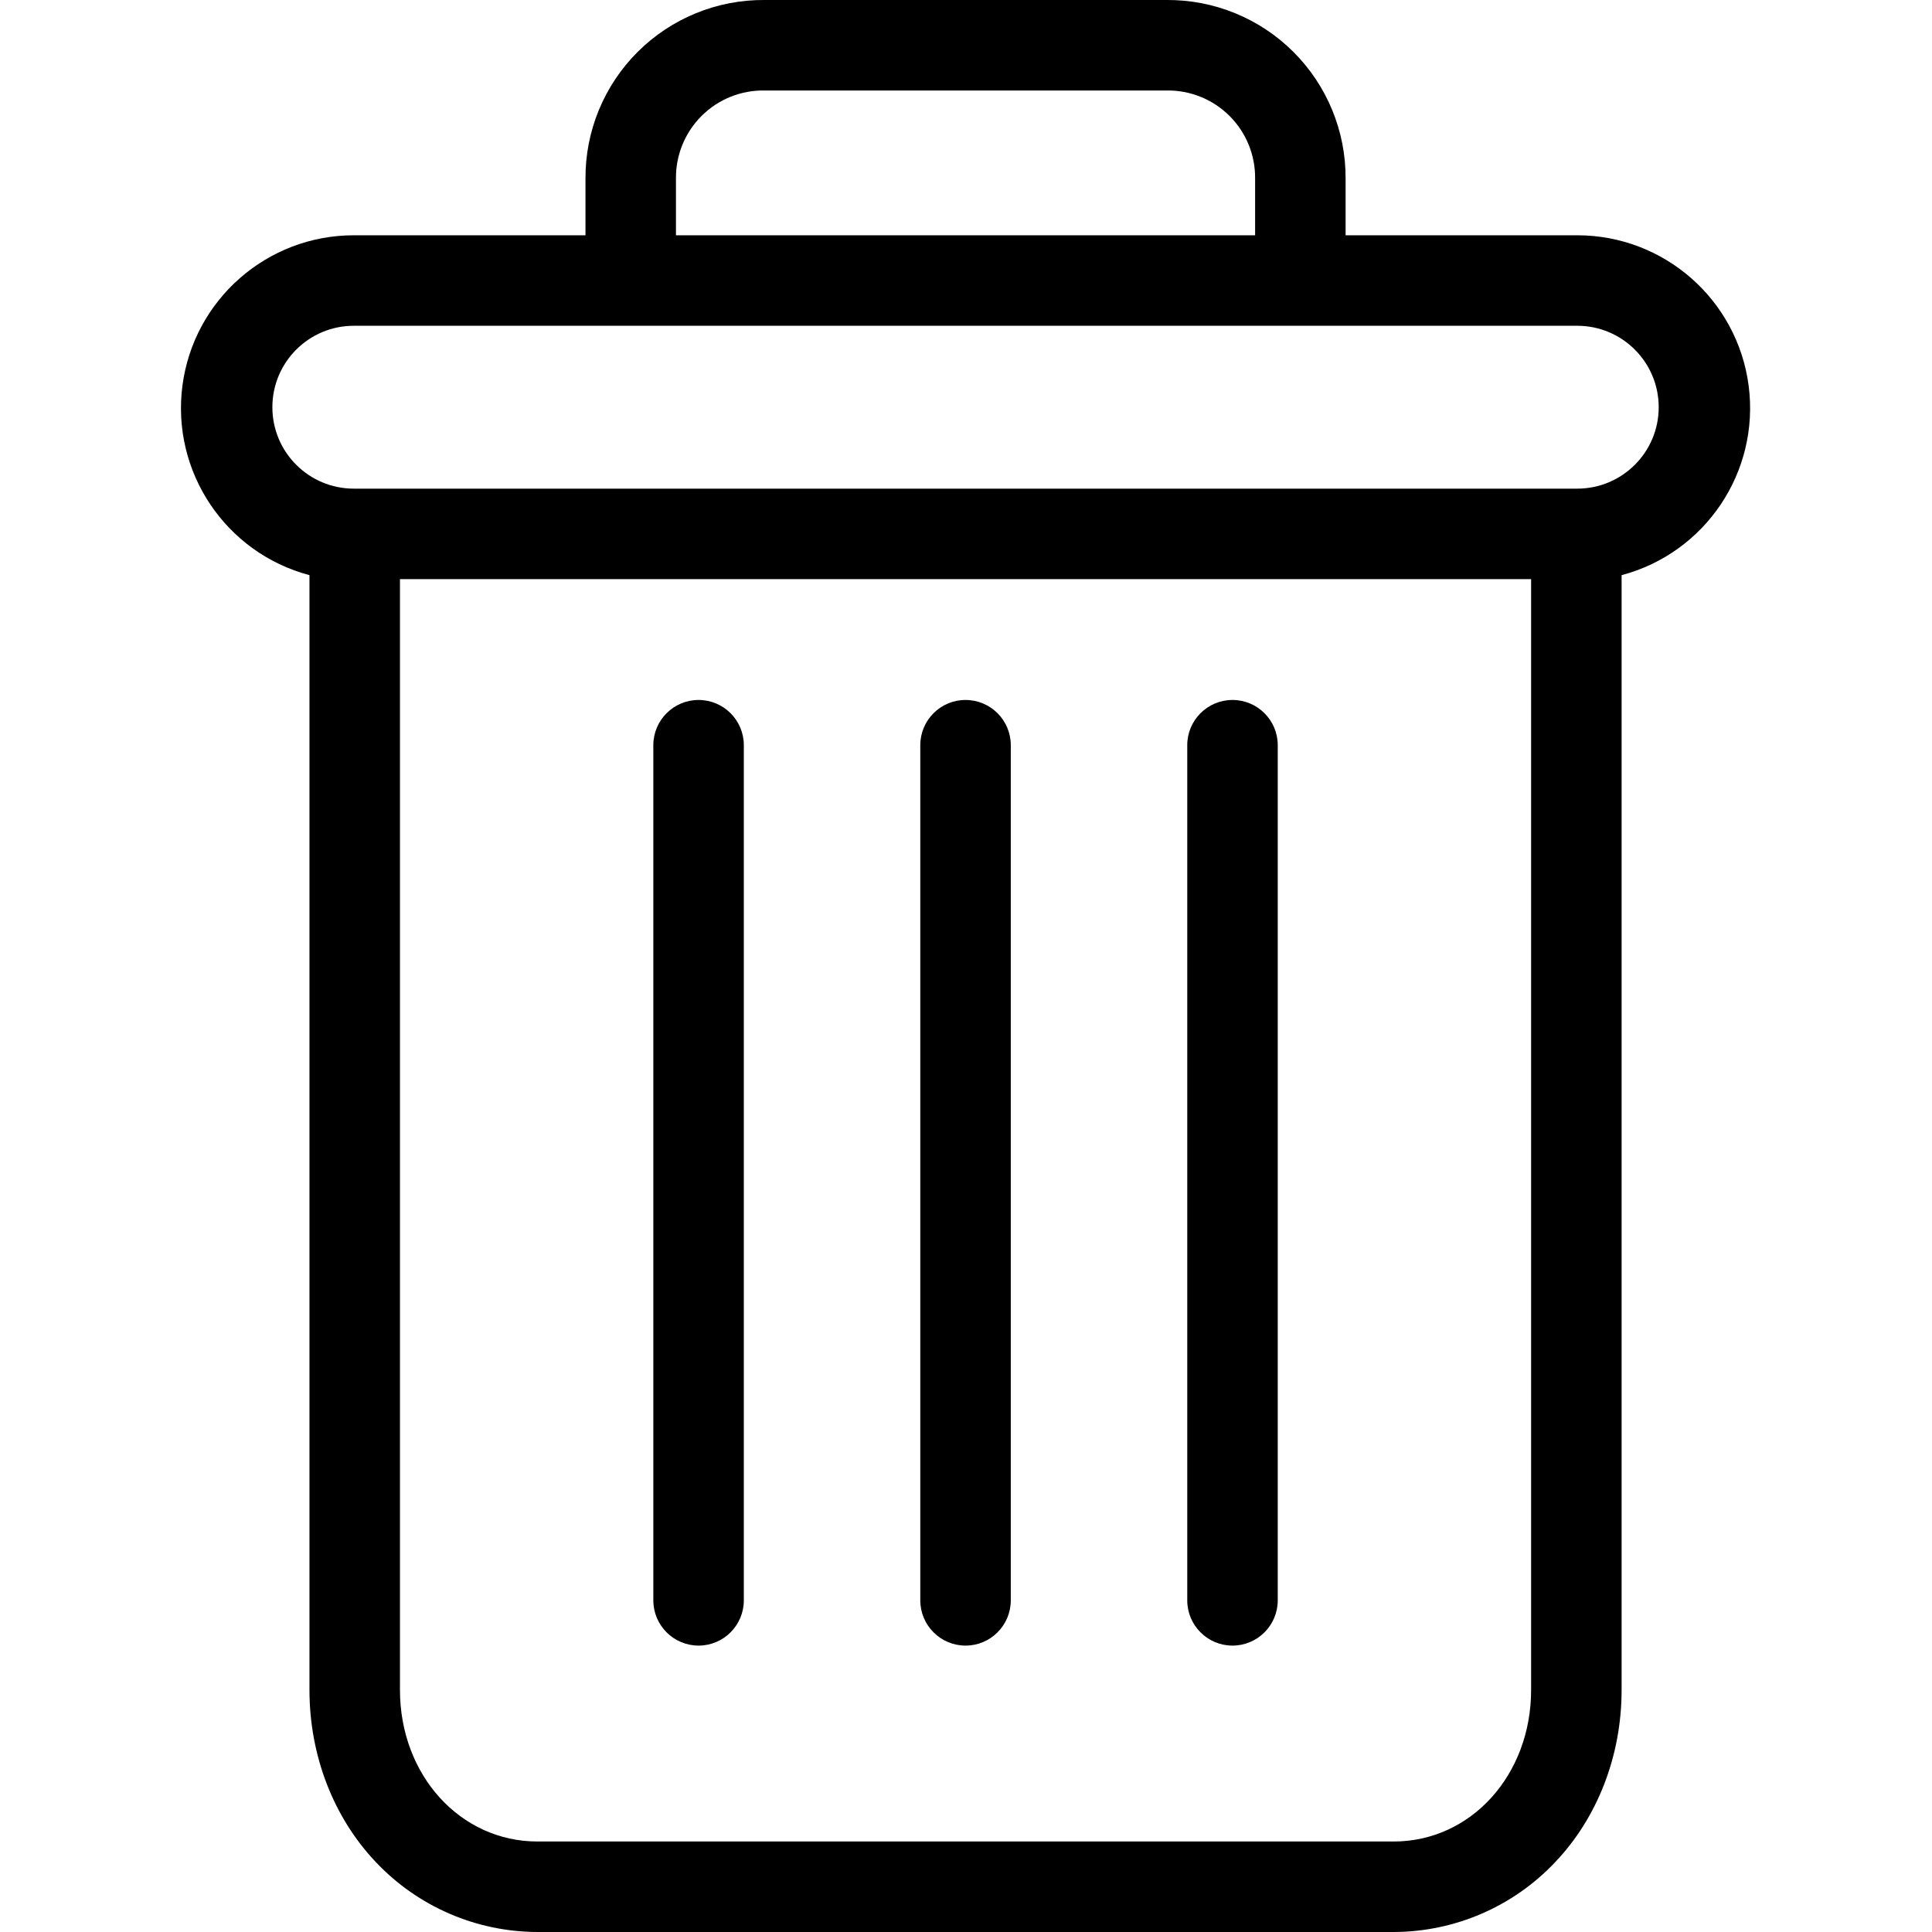
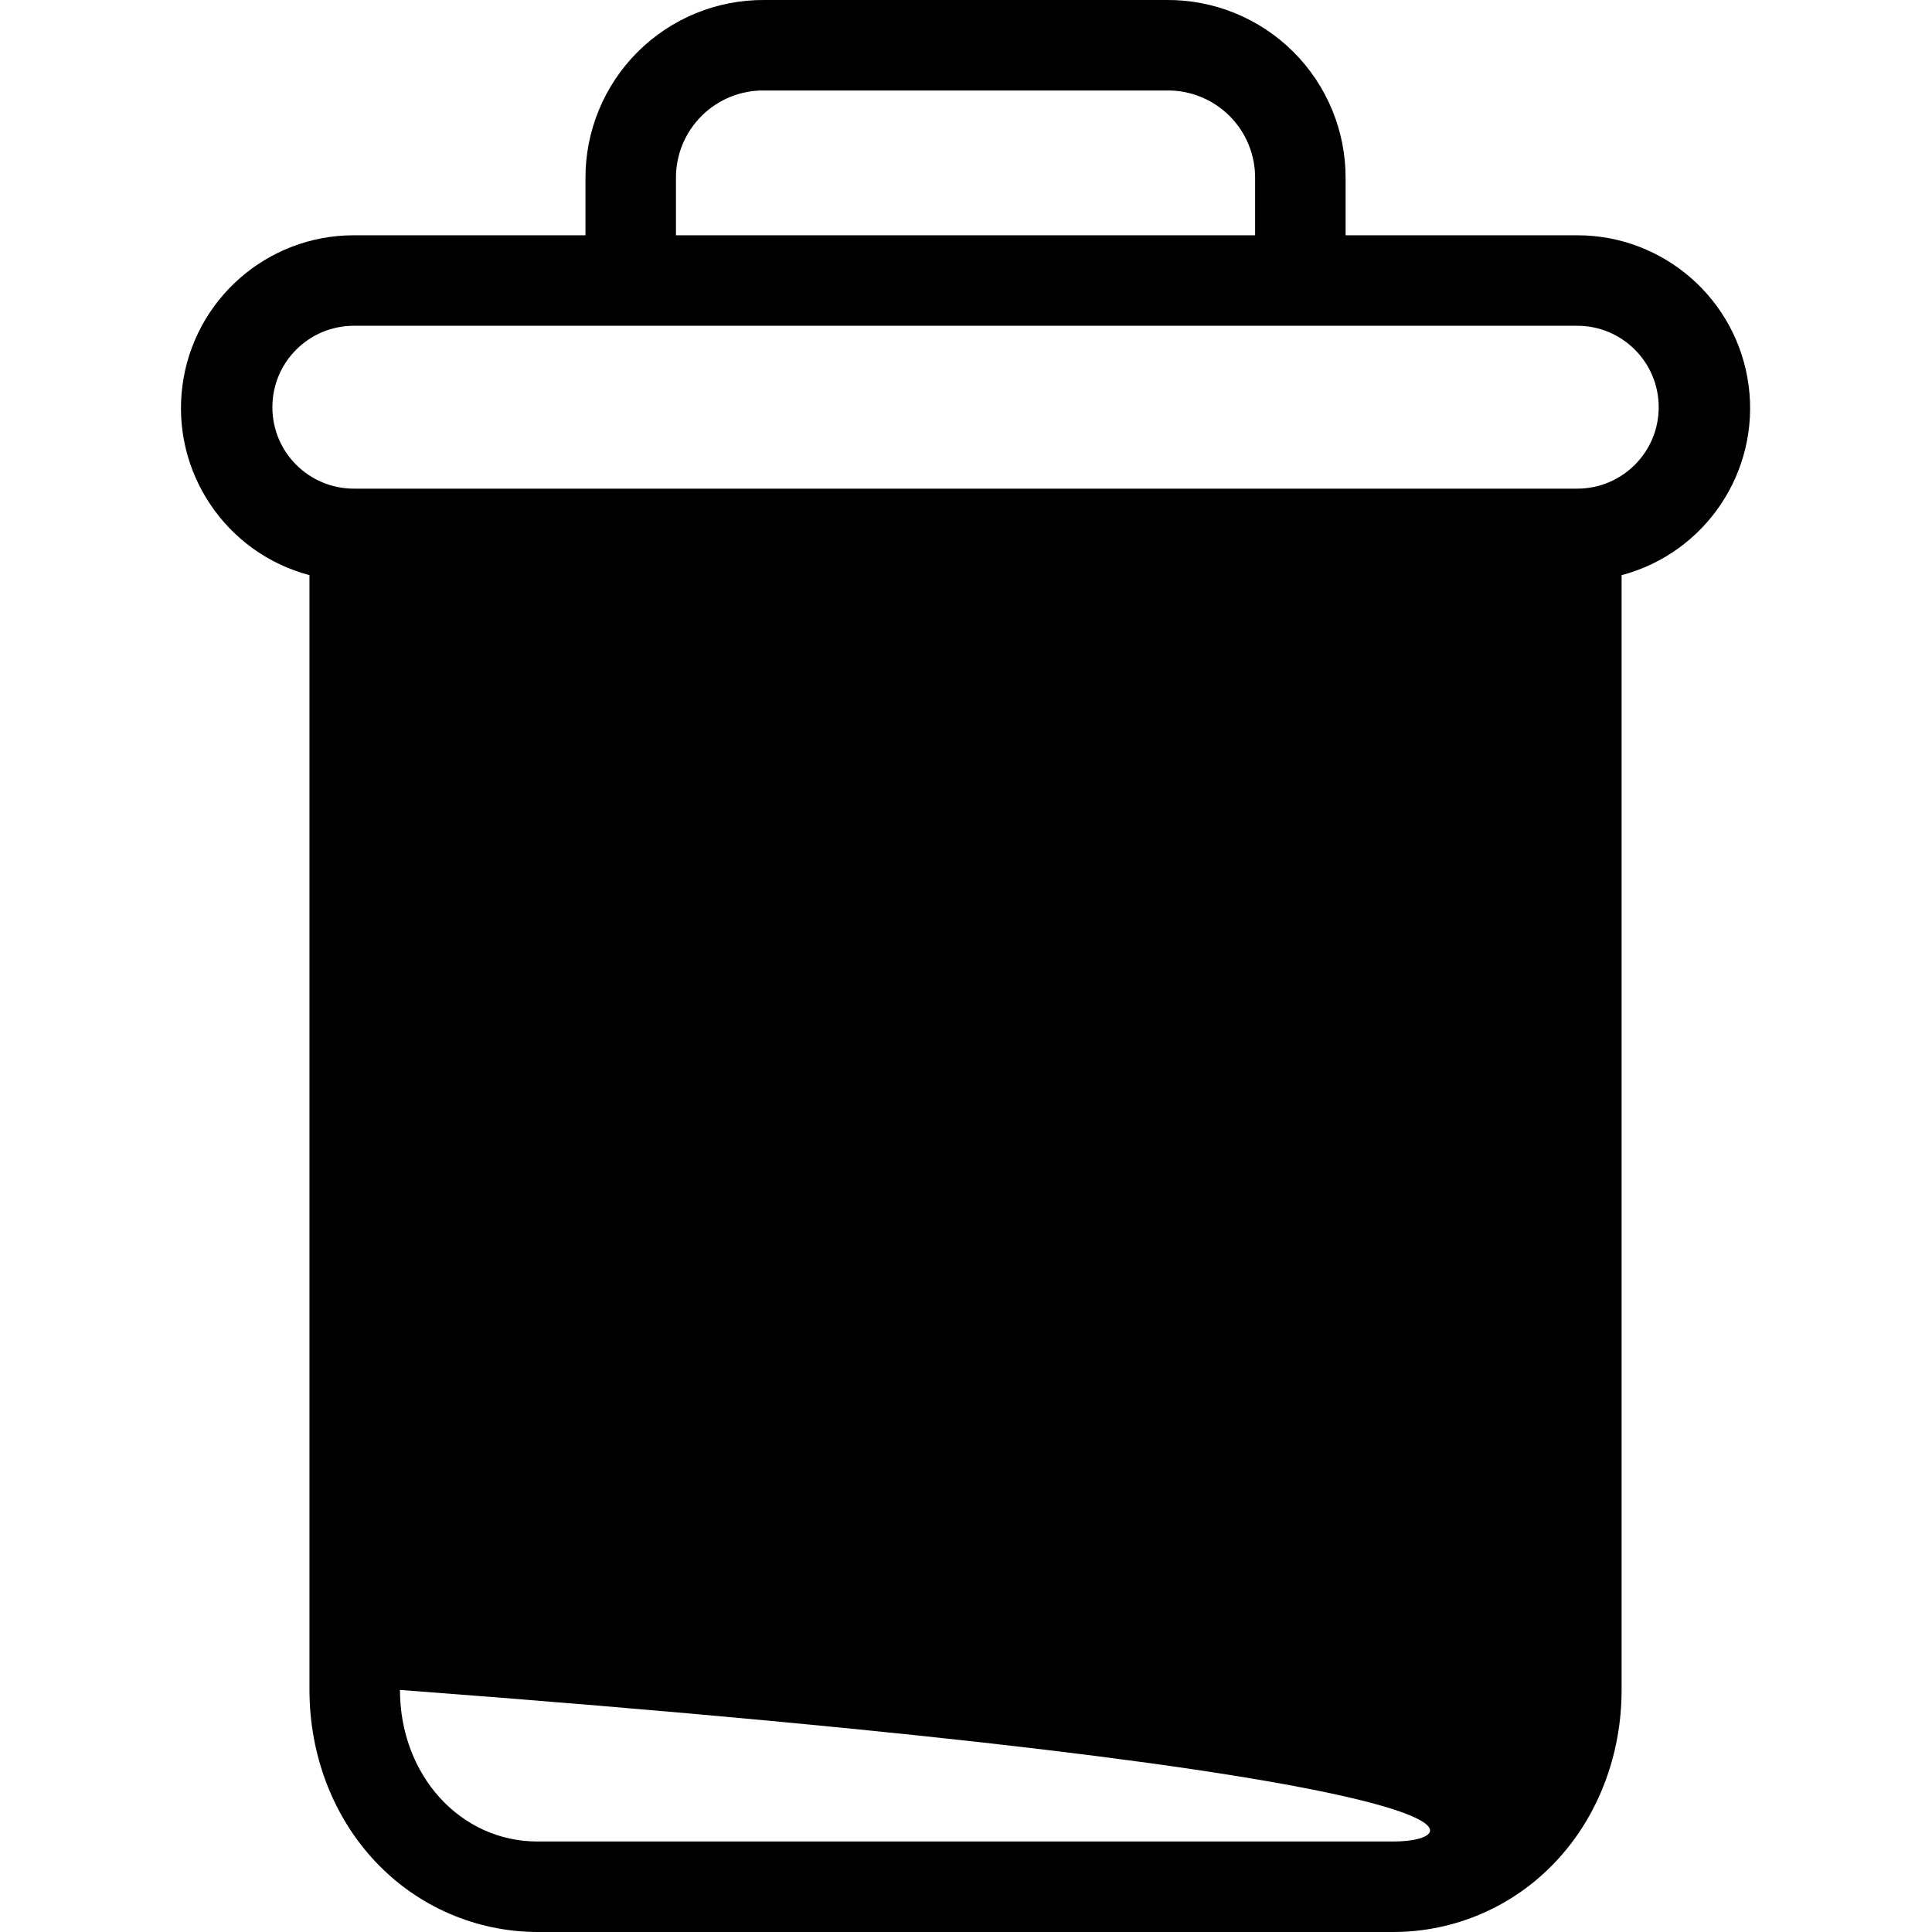
<svg xmlns="http://www.w3.org/2000/svg" width="50" height="50" viewBox="0 0 50 50" fill="none">
  <g clip-path="url(#clip0)">
    <path d="M31.897 18.115C31.25 18.115 30.726 18.639 30.726 19.286V41.417C30.726 42.063 31.25 42.588 31.897 42.588C32.543 42.588 33.068 42.063 33.068 41.417V19.286C33.068 18.639 32.543 18.115 31.897 18.115Z" fill="black" />
-     <path d="M18.079 18.115C17.433 18.115 16.908 18.639 16.908 19.286V41.417C16.908 42.063 17.433 42.588 18.079 42.588C18.726 42.588 19.25 42.063 19.25 41.417V19.286C19.25 18.639 18.726 18.115 18.079 18.115Z" fill="black" />
-     <path d="M8.009 14.885V43.735C8.009 45.44 8.635 47.042 9.727 48.191C10.814 49.343 12.327 49.997 13.911 50H36.066C37.65 49.997 39.163 49.343 40.249 48.191C41.342 47.042 41.967 45.44 41.967 43.735V14.885C44.138 14.309 45.545 12.211 45.255 9.983C44.964 7.756 43.066 6.089 40.819 6.089H34.824V4.625C34.831 3.394 34.344 2.212 33.473 1.343C32.602 0.474 31.418 -0.01 30.187 -9.02865e-05H19.789C18.558 -0.01 17.375 0.474 16.503 1.343C15.632 2.212 15.145 3.394 15.152 4.625V6.089H9.157C6.91 6.089 5.012 7.756 4.721 9.983C4.431 12.211 5.838 14.309 8.009 14.885V14.885ZM36.066 47.658H13.911C11.909 47.658 10.351 45.938 10.351 43.735V14.988H39.625V43.735C39.625 45.938 38.068 47.658 36.066 47.658ZM17.494 4.625C17.486 4.015 17.726 3.429 18.159 2.998C18.591 2.568 19.179 2.331 19.789 2.342H30.187C30.797 2.331 31.385 2.568 31.818 2.998C32.25 3.428 32.49 4.015 32.482 4.625V6.089H17.494V4.625ZM9.157 8.431H40.819C41.983 8.431 42.927 9.374 42.927 10.539C42.927 11.703 41.983 12.646 40.819 12.646H9.157C7.993 12.646 7.049 11.703 7.049 10.539C7.049 9.374 7.993 8.431 9.157 8.431V8.431Z" fill="black" />
+     <path d="M8.009 14.885V43.735C8.009 45.44 8.635 47.042 9.727 48.191C10.814 49.343 12.327 49.997 13.911 50H36.066C37.65 49.997 39.163 49.343 40.249 48.191C41.342 47.042 41.967 45.44 41.967 43.735V14.885C44.138 14.309 45.545 12.211 45.255 9.983C44.964 7.756 43.066 6.089 40.819 6.089H34.824V4.625C34.831 3.394 34.344 2.212 33.473 1.343C32.602 0.474 31.418 -0.01 30.187 -9.02865e-05H19.789C18.558 -0.01 17.375 0.474 16.503 1.343C15.632 2.212 15.145 3.394 15.152 4.625V6.089H9.157C6.91 6.089 5.012 7.756 4.721 9.983C4.431 12.211 5.838 14.309 8.009 14.885V14.885ZM36.066 47.658H13.911C11.909 47.658 10.351 45.938 10.351 43.735V14.988V43.735C39.625 45.938 38.068 47.658 36.066 47.658ZM17.494 4.625C17.486 4.015 17.726 3.429 18.159 2.998C18.591 2.568 19.179 2.331 19.789 2.342H30.187C30.797 2.331 31.385 2.568 31.818 2.998C32.25 3.428 32.49 4.015 32.482 4.625V6.089H17.494V4.625ZM9.157 8.431H40.819C41.983 8.431 42.927 9.374 42.927 10.539C42.927 11.703 41.983 12.646 40.819 12.646H9.157C7.993 12.646 7.049 11.703 7.049 10.539C7.049 9.374 7.993 8.431 9.157 8.431V8.431Z" fill="black" />
    <path d="M24.988 18.115C24.341 18.115 23.817 18.639 23.817 19.286V41.417C23.817 42.063 24.341 42.588 24.988 42.588C25.635 42.588 26.159 42.063 26.159 41.417V19.286C26.159 18.639 25.635 18.115 24.988 18.115Z" fill="black" />
  </g>
  <defs>
    <clipPath id="clip0">
      <rect width="50" height="50" fill="white" />
    </clipPath>
  </defs>
</svg>